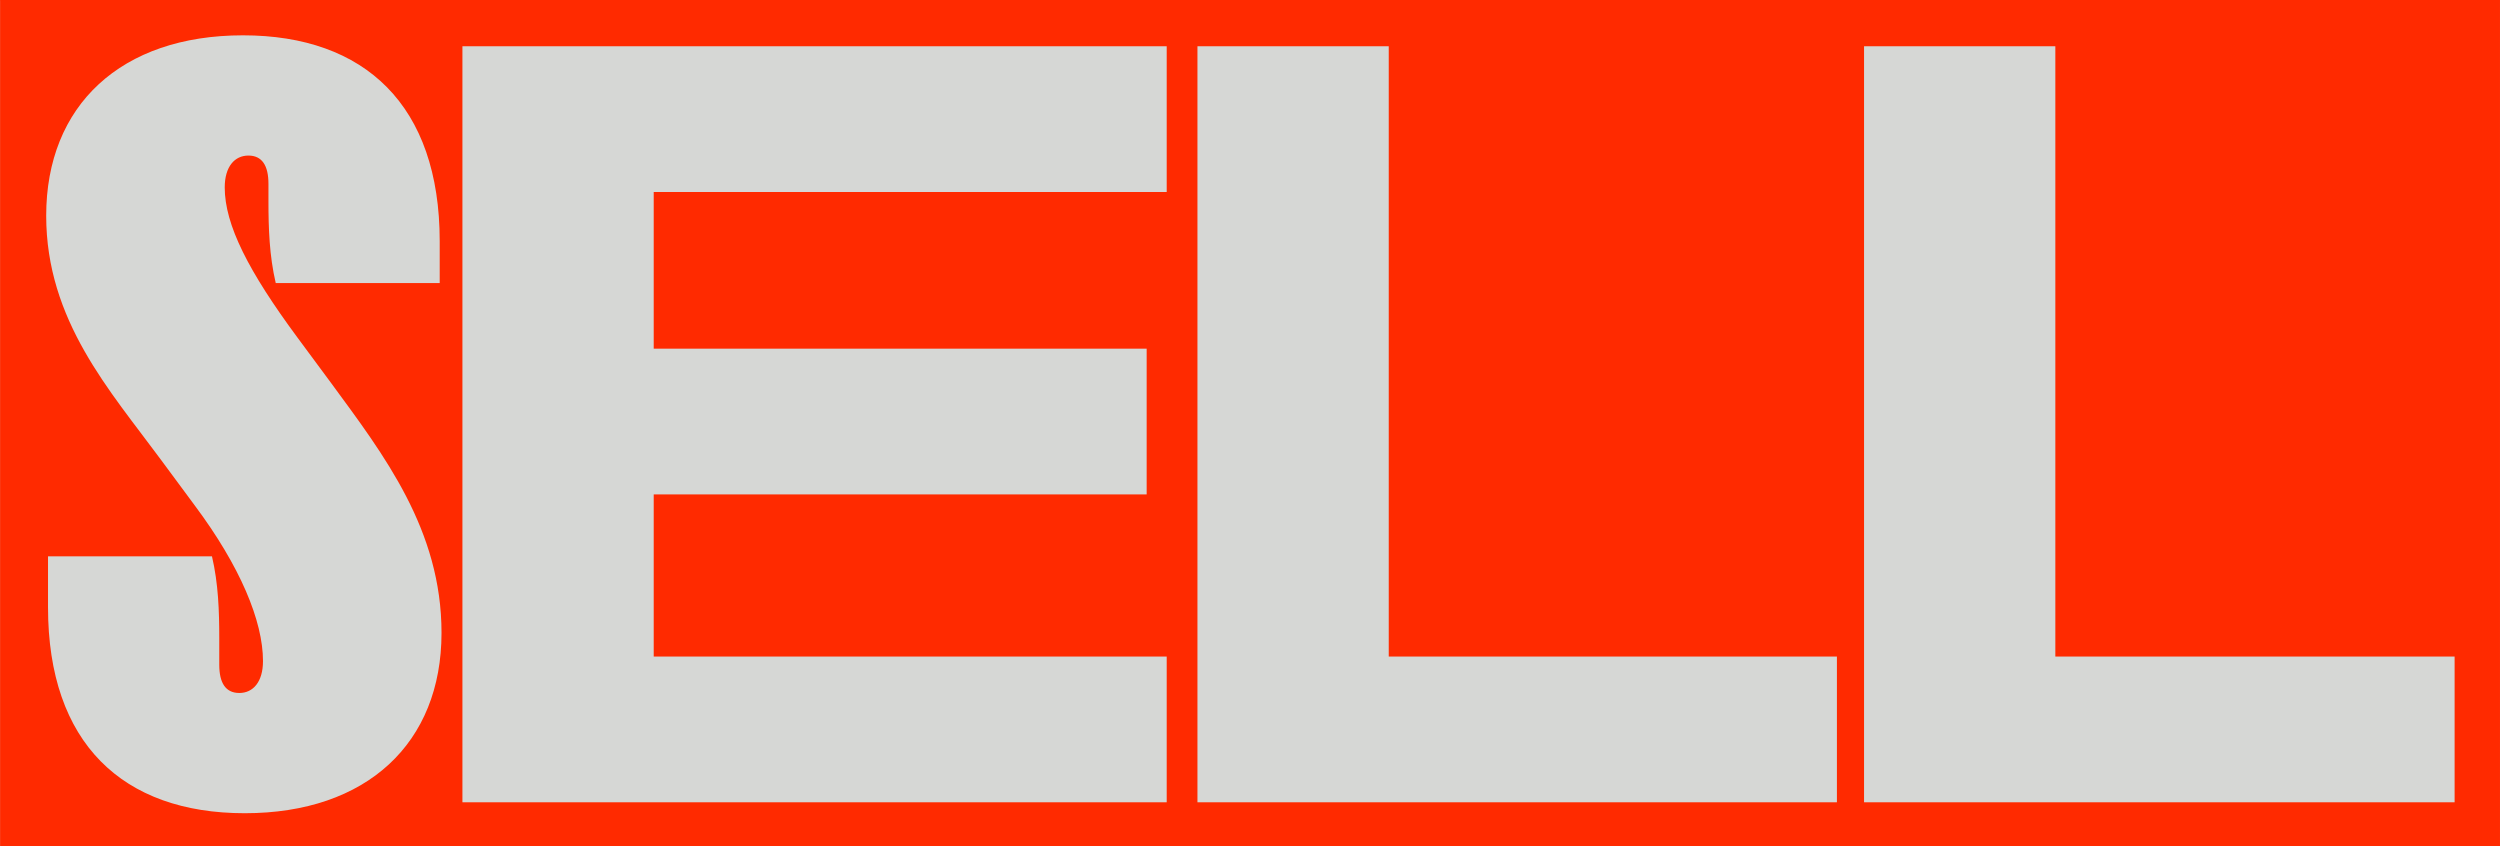
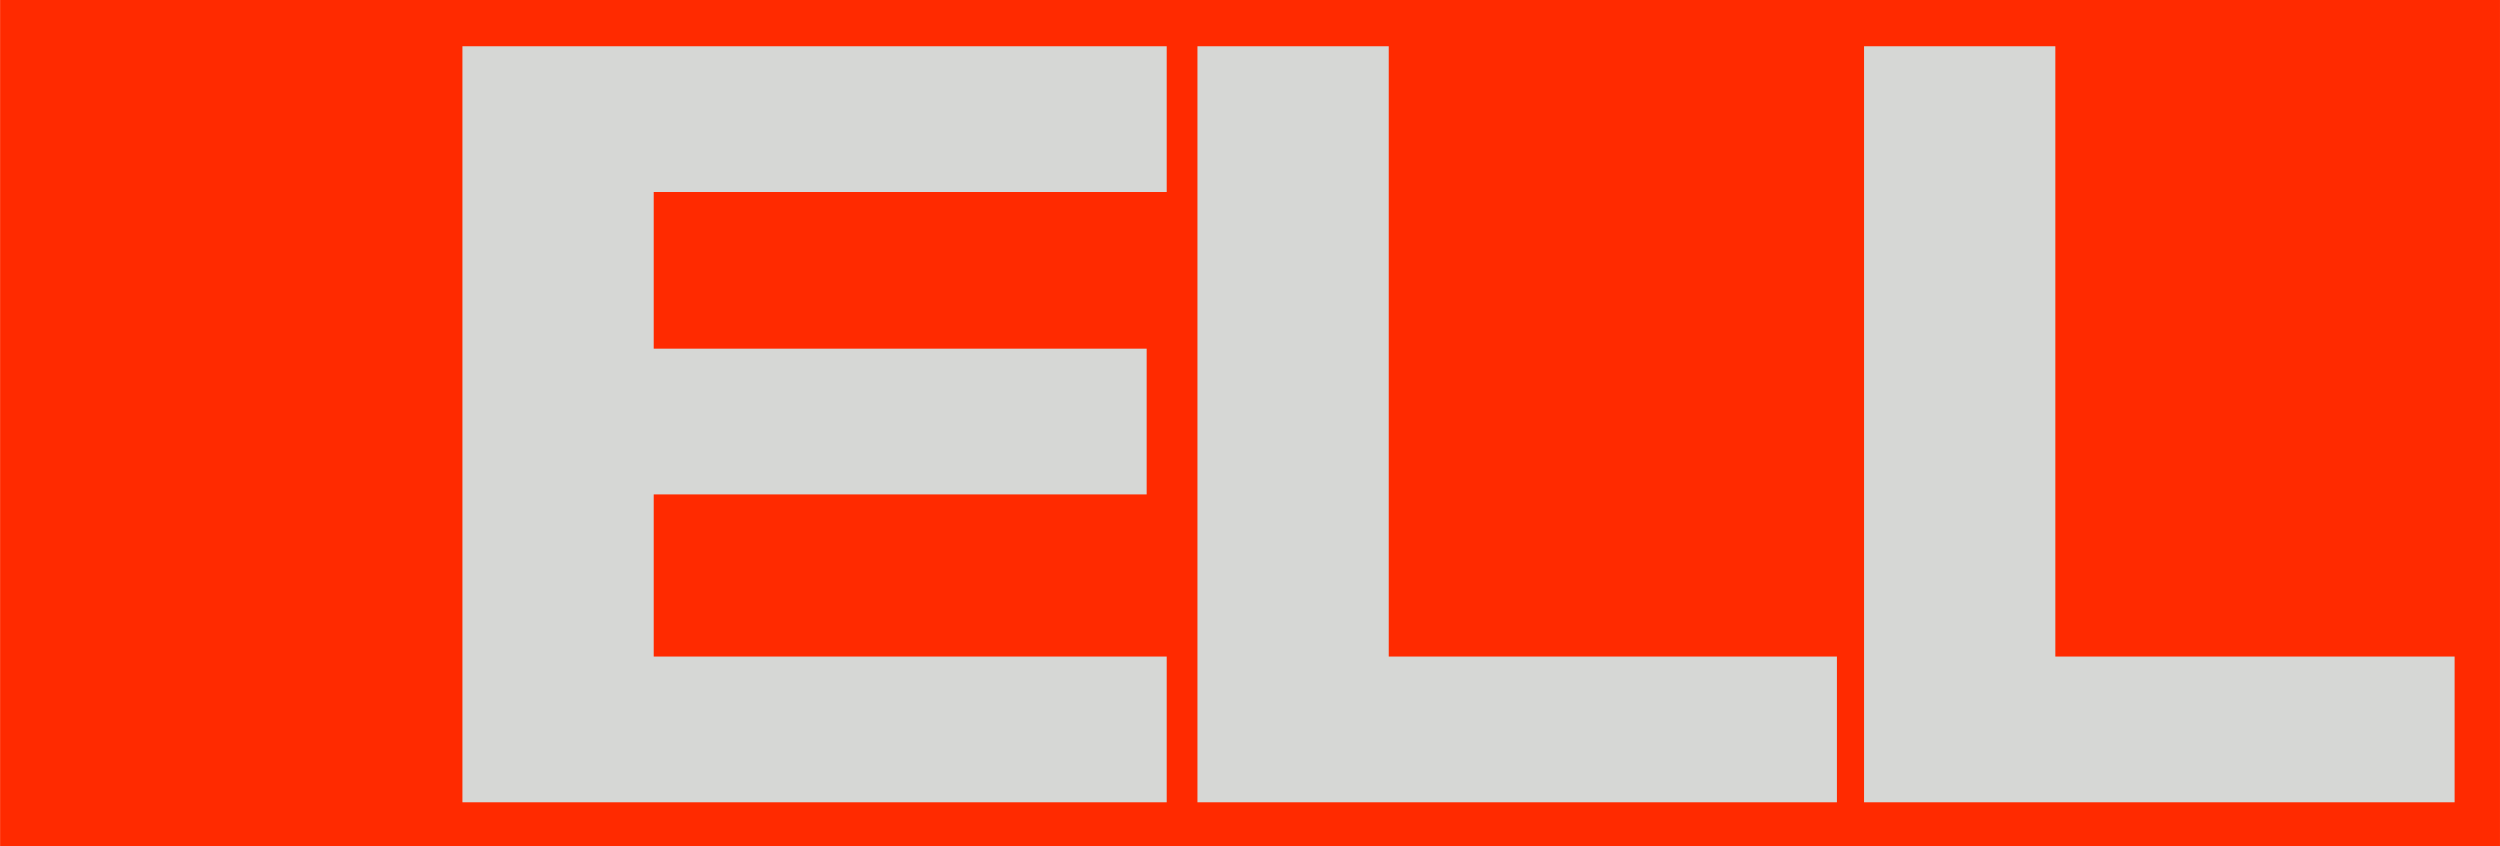
<svg xmlns="http://www.w3.org/2000/svg" width="1840" height="623" viewBox="0 0 1840 623" fill="none">
  <g clip-path="url(#clip0_1666_6748)">
-     <rect width="1839.92" height="622.664" transform="translate(0.066)" fill="#FF2A00" />
    <path d="M156.558 46.631V838.369H43.998V46.631H156.558Z" fill="#151515" />
    <path d="M326.762 46.631L392.581 572.23H402.12L467.94 46.631H592.901V838.369H494.649L499.418 391.943H489.879L430.737 838.369H363.964L304.823 391.943H295.284L300.053 838.369H201.801V46.631H326.762Z" fill="#151515" />
    <path d="M747.138 46.631C781.479 46.631 811.685 54.58 837.759 70.479C863.832 85.741 884.5 110.225 899.762 143.929C915.025 177.634 922.656 220.241 922.656 271.752V288.922C922.656 341.069 915.025 383.994 899.762 417.699C885.136 450.767 864.786 475.251 838.713 491.149C813.275 506.411 783.704 514.042 750 514.042V838.369H639.347V46.631H747.138ZM750 437.73H757.631C773.529 437.73 785.93 430.099 794.833 414.837C804.372 399.574 809.142 375.091 809.142 341.386V219.287C809.142 155.058 791.971 122.943 757.631 122.943H750V437.73Z" fill="#151515" />
    <path d="M1132.09 46.631L1203.64 828.83V838.369H1093.94L1081.54 636.142H1019.53L1007.13 838.369H908.88V828.83L979.469 46.631H1132.09ZM1075.81 547.429L1055.78 242.181H1046.24L1025.26 547.429H1075.81Z" fill="#151515" />
    <path d="M1215.72 282.245C1215.72 201.481 1229.08 140.749 1255.79 100.05C1283.13 59.35 1321.92 39 1372.16 39C1417.95 39 1452.61 56.488 1476.14 91.465C1500.3 125.805 1512.39 173.182 1512.39 233.596V332.801H1409.36C1404.28 311.18 1401.73 279.383 1401.73 237.411V163.007C1401.73 149.017 1399.19 138.206 1394.1 130.574C1389.02 122.307 1381.7 118.174 1372.16 118.174C1361.99 118.174 1354.04 122.307 1348.32 130.574C1343.23 138.842 1340.68 150.288 1340.68 164.915V720.085C1340.68 734.712 1343.23 746.158 1348.32 754.425C1354.04 762.693 1361.99 766.826 1372.16 766.826C1381.7 766.826 1389.02 763.011 1394.1 755.379C1399.19 747.112 1401.73 735.983 1401.73 721.993V642.819C1401.73 600.847 1404.28 569.051 1409.36 547.429H1512.39V651.404C1512.39 711.818 1500.3 759.513 1476.14 794.489C1452.61 828.83 1417.95 846 1372.16 846C1321.92 846 1283.13 825.65 1255.79 784.95C1229.08 744.251 1215.72 683.519 1215.72 602.755V282.245Z" fill="#151515" />
    <path d="M1796.37 46.631V135.344H1716.25V838.369H1603.68V135.344H1522.6V46.631H1796.37Z" fill="#151515" />
-     <rect width="1840" height="623" transform="translate(0 0.279)" fill="#D6D7D5" />
    <path d="M198.901 32.279V115.261H122.275V263.301H188.196V346.283H122.275V500.297H198.901V583.279H31L31 32.279H198.901Z" fill="#FF2A00" />
    <path d="M301.324 32.279L345.835 312.426H351.469L344.145 32.279H428.095V583.279H343.581L299.07 302.468H293.436L300.761 583.279H216.81V32.279H301.324Z" fill="#FF2A00" />
    <path d="M647.634 32.279V115.261H591.291V583.279H500.016V115.261H444.237V32.279H647.634Z" fill="#FF2A00" />
    <path d="M831.382 32.279V115.261H754.756V263.301H820.677V346.283H754.756V500.297H831.382V583.279H663.48V32.279H831.382Z" fill="#FF2A00" />
    <path d="M938.312 32.279C962.727 32.279 984.137 38.033 1002.54 49.539C1021.32 60.604 1035.78 76.979 1045.93 98.665C1056.07 120.351 1061.14 145.799 1061.14 175.008V186.958C1061.14 217.938 1056.26 244.27 1046.49 265.956C1037.1 287.2 1022.83 304.46 1003.67 317.737V324.376C1020.57 335.44 1032.03 349.16 1038.04 365.535C1044.42 381.91 1047.99 405.809 1048.74 437.231L1049.87 490.34C1050.25 514.238 1051.19 532.605 1052.69 545.44C1054.57 557.831 1057.38 568.232 1061.14 576.641V583.279H976.061C970.052 564.691 966.671 536.588 965.92 498.97L963.666 404.702C963.29 390.097 961.225 379.254 957.468 372.173C954.088 364.65 947.89 360.888 938.875 360.888V583.279H849.29V32.279H938.312ZM938.875 291.847H944.51C952.398 291.847 958.407 287.864 962.539 279.897C967.047 271.489 969.3 258.433 969.3 240.73V151.773C969.3 134.07 967.047 121.457 962.539 113.934C958.407 105.967 952.398 101.984 944.51 101.984H938.875V291.847Z" fill="#FF2A00" />
    <path d="M1264.98 32.279V115.261H1208.64V583.279H1117.37V115.261H1061.59V32.279H1264.98Z" fill="#FF2A00" />
    <path d="M1419.12 32.279L1461.37 576.641V583.279H1373.48L1366.15 448.517H1330.09L1322.77 583.279H1243.89V576.641L1286.15 32.279H1419.12ZM1361.65 364.207L1350.94 168.37H1345.31L1334.6 364.207H1361.65Z" fill="#FF2A00" />
    <path d="M1567.6 32.279V583.279H1476.32V32.279H1567.6Z" fill="#FF2A00" />
    <path d="M1675.23 32.279L1719.74 312.426H1725.37L1718.05 32.279H1802V583.279H1717.49L1672.98 302.468H1667.34L1674.67 583.279H1590.71V32.279H1675.23Z" fill="#FF2A00" />
    <rect width="1840" height="645" fill="#FF2A00" />
-     <path d="M156.015 409.475L35.341 409.475L35.341 447.018C35.341 546.909 90.315 598.531 180.15 598.531C269.985 598.531 324.958 546.909 324.958 465.79C324.958 390.033 282.723 335.059 243.839 282.097L219.033 248.576C182.831 199.636 165.401 165.446 165.401 137.959C165.401 122.539 172.775 114.494 182.831 114.494C192.887 114.494 197.58 121.869 197.58 135.277L197.58 148.015C197.58 168.127 198.251 188.239 202.944 208.352L323.618 208.352L323.618 177.513C323.618 77.622 268.644 26 178.809 26C88.974 26 34 77.622 34 158.741C34 235.839 80.929 287.46 118.472 338.412L143.277 371.932C176.798 416.85 193.558 457.074 193.558 486.572C193.558 501.992 186.183 510.037 176.127 510.037C166.071 510.037 161.378 502.662 161.378 489.254L161.378 469.812C161.378 449.7 160.708 429.587 156.015 409.475Z" fill="#D6D7D5" />
    <path d="M340.344 34.045L340.344 590.486L858.692 590.486L858.692 483.22L481.13 483.22L481.13 363.887L843.943 363.887L843.943 256.621L481.13 256.621L481.13 141.311L858.692 141.311L858.692 34.045L340.344 34.045Z" fill="#D6D7D5" />
    <path d="M881.325 34.045L881.325 590.486L1351.97 590.486L1351.97 483.22L1022.11 483.22L1022.11 34.045L881.325 34.045Z" fill="#D6D7D5" />
    <path d="M1371.94 34.045L1371.94 590.486L1806.59 590.486L1806.59 483.22L1512.73 483.22L1512.73 34.045L1371.94 34.045Z" fill="#D6D7D5" />
  </g>
  <defs>
    <clipPath id="clip0_1666_6748">
      <rect width="1839.92" height="622.664" fill="white" transform="translate(0.066)" />
    </clipPath>
  </defs>
</svg>